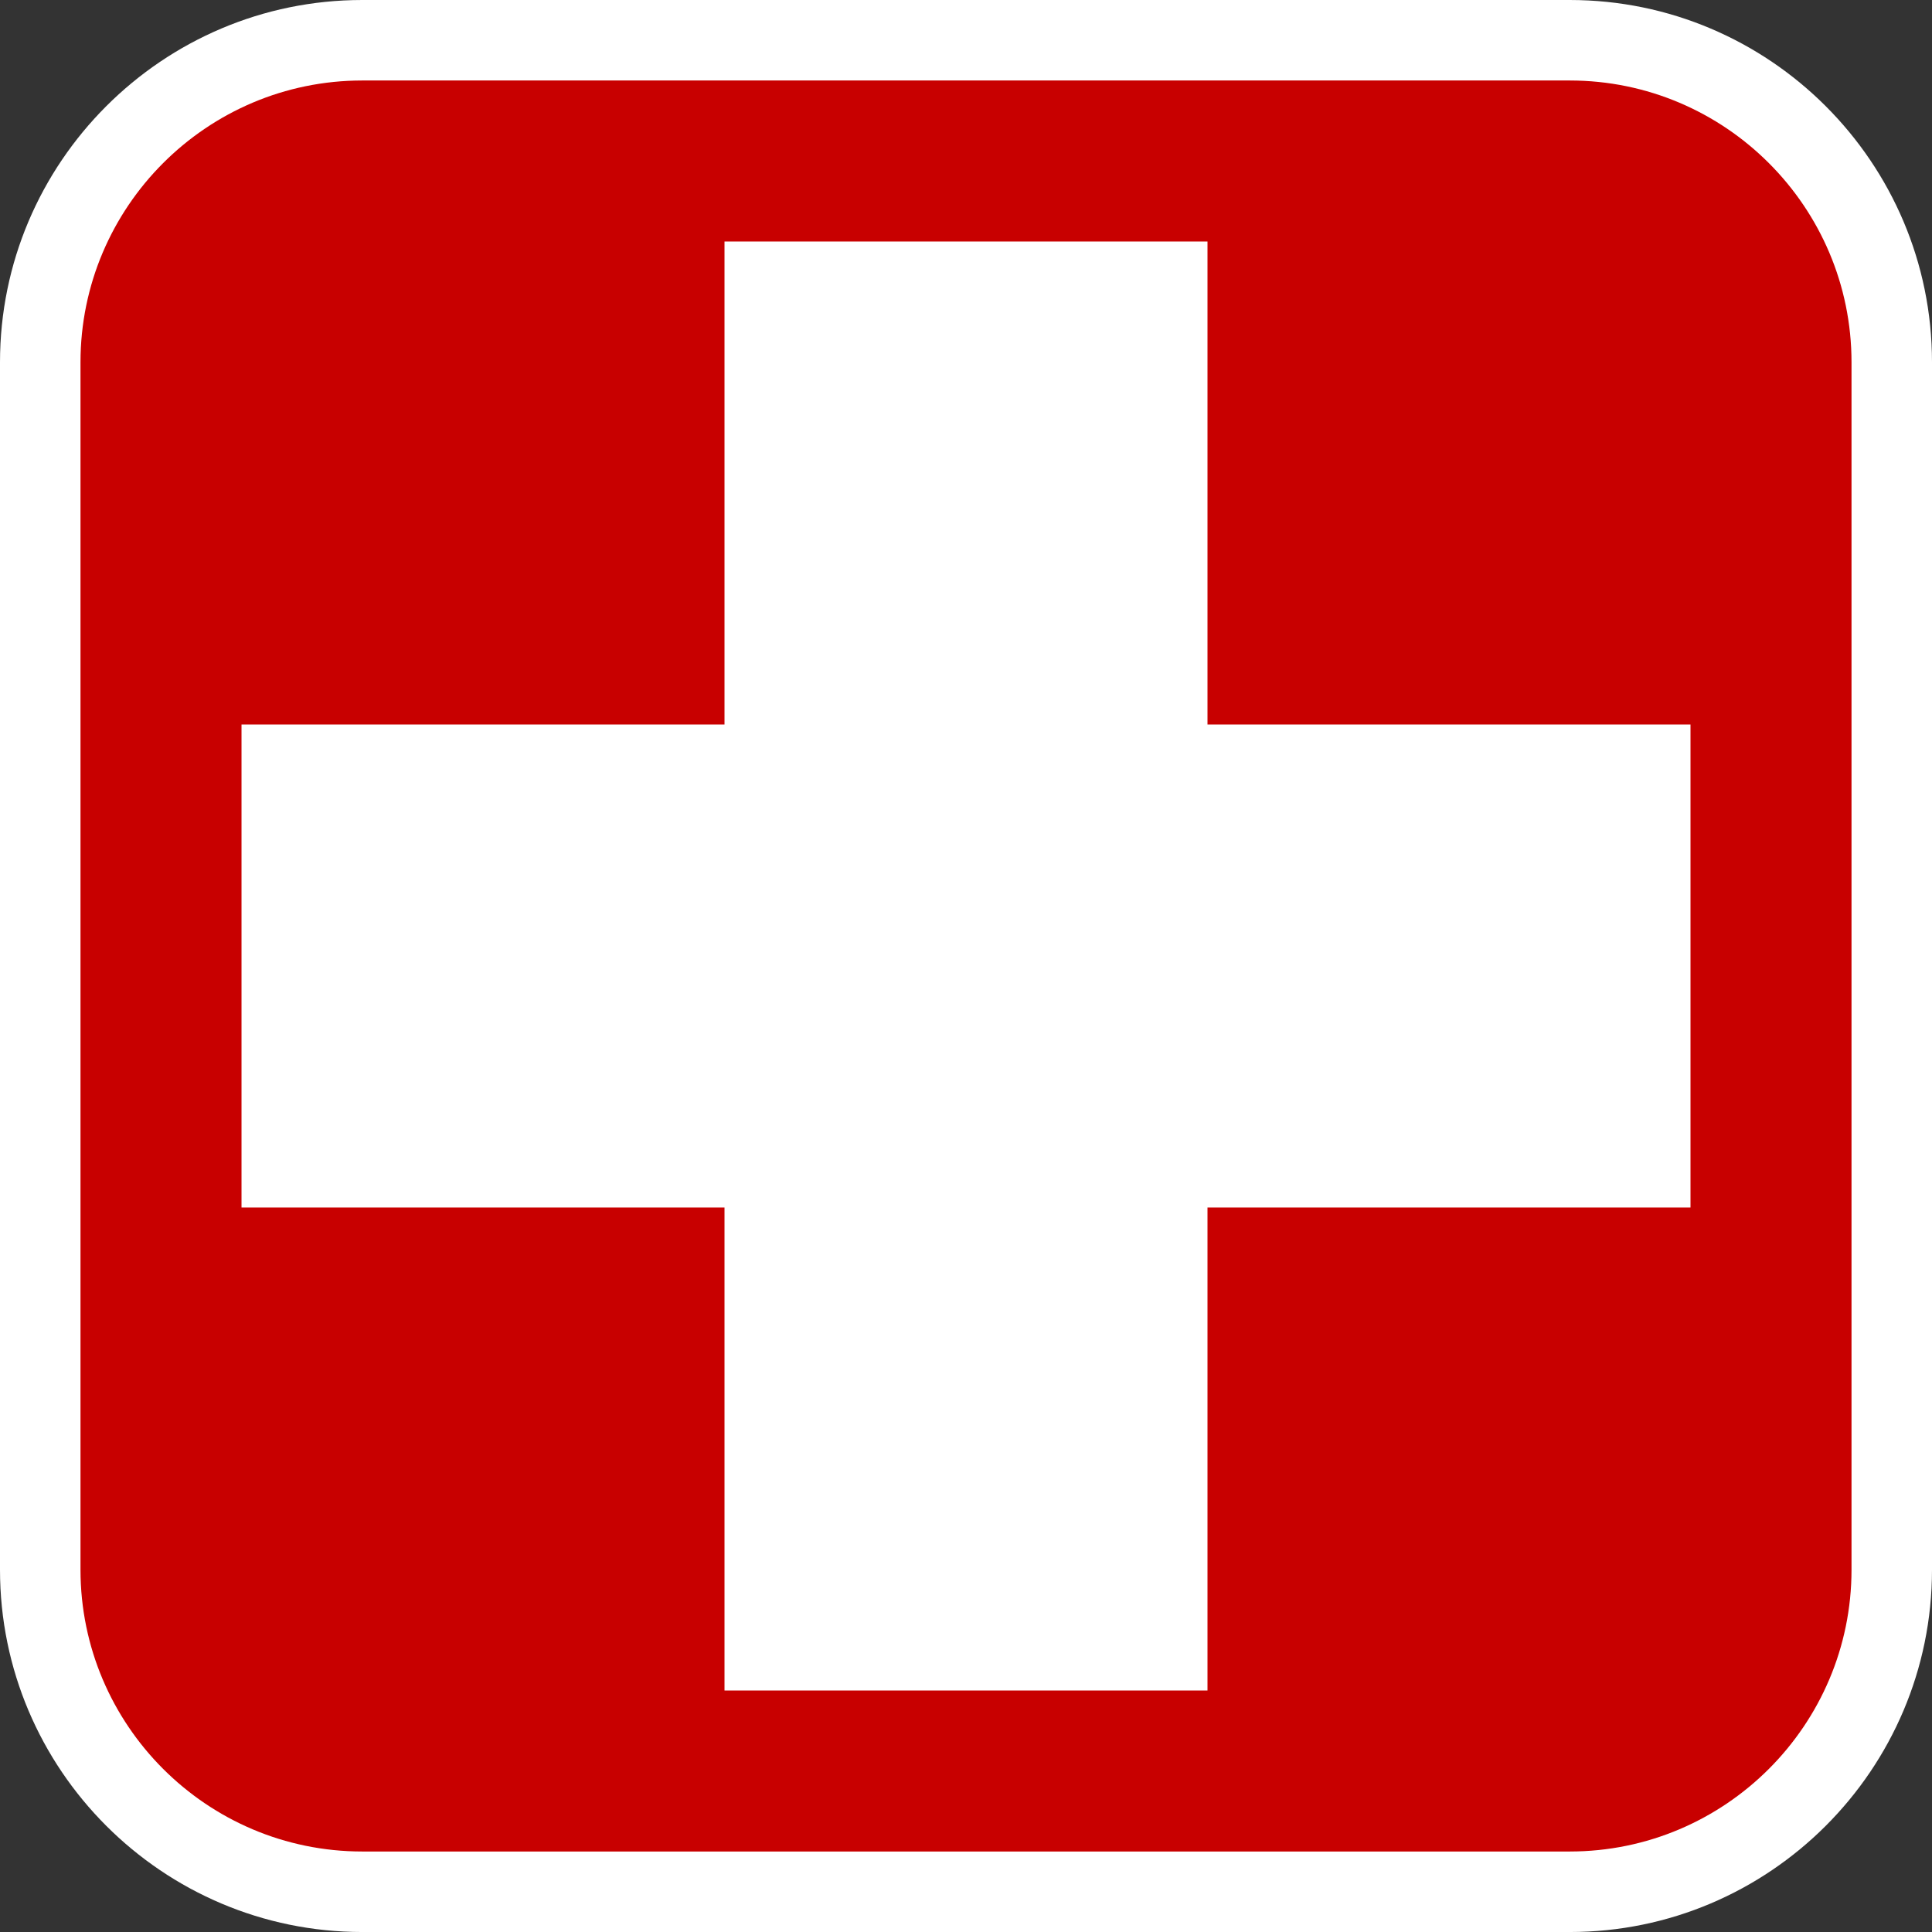
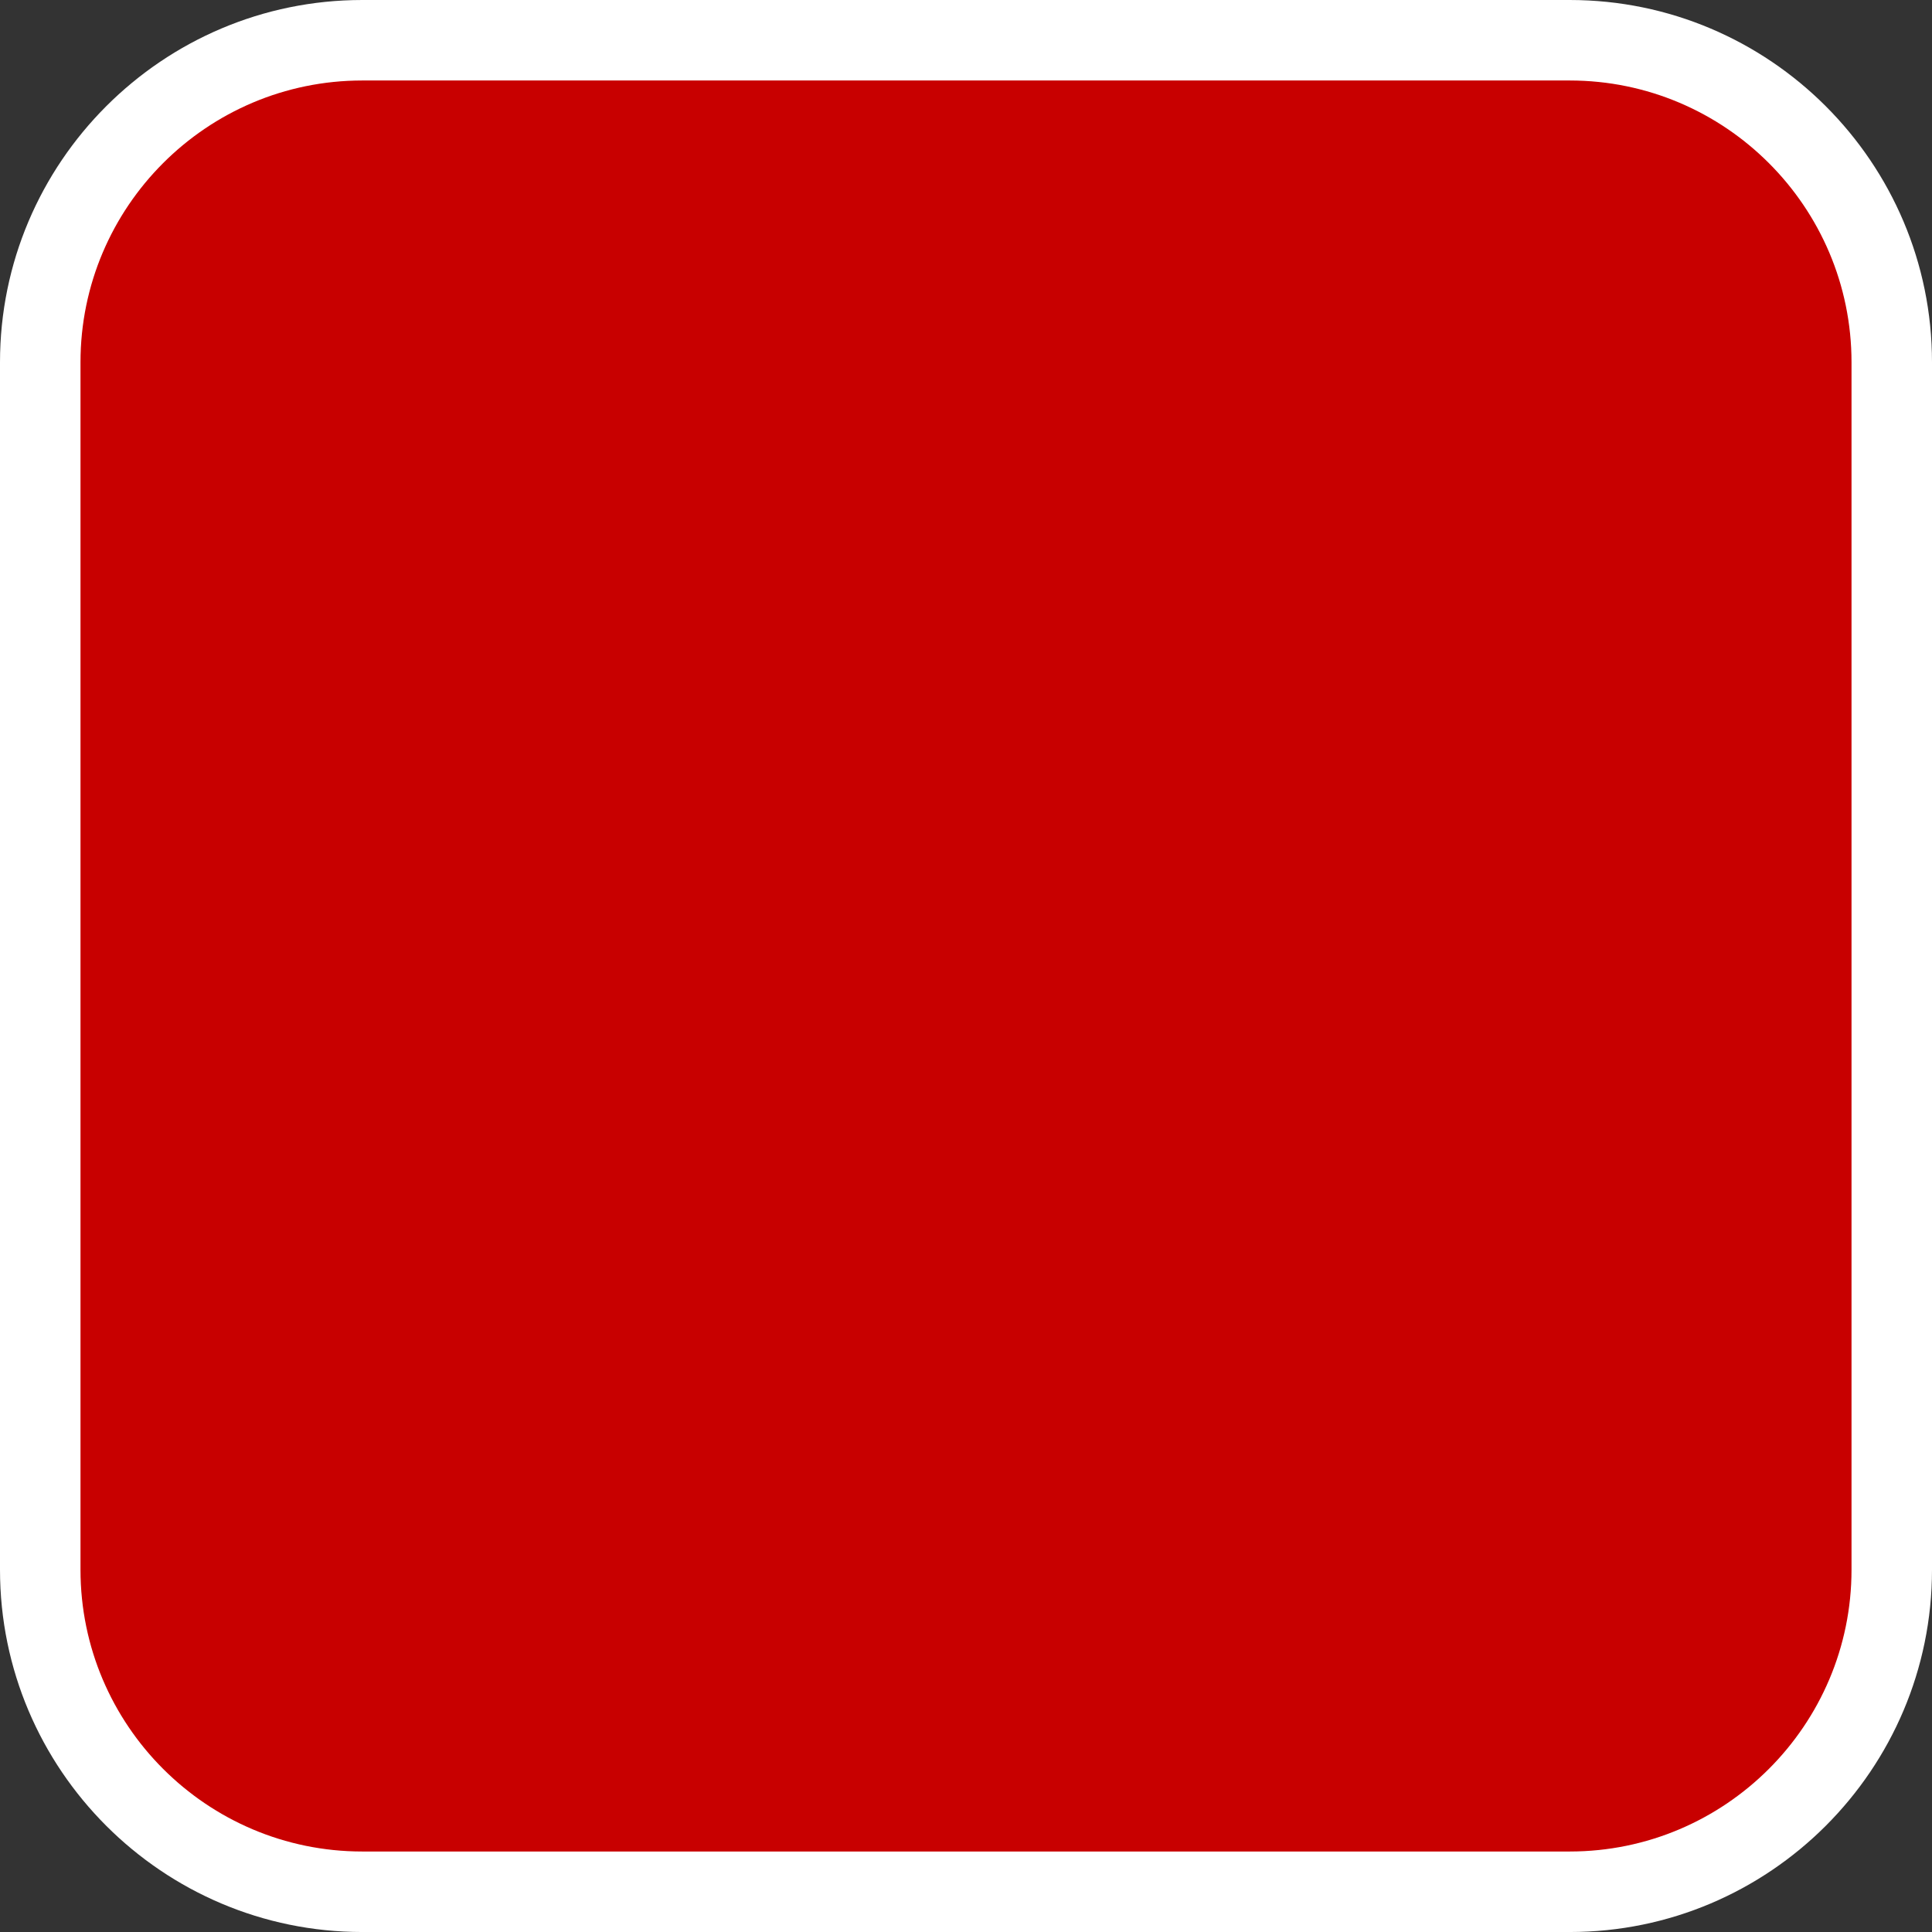
<svg xmlns="http://www.w3.org/2000/svg" version="1.1" id="Calque_1" x="0px" y="0px" width="136.063px" height="136.063px" viewBox="0 0 136.063 136.063" enable-background="new 0 0 136.063 136.063" xml:space="preserve">
  <rect x="0" y="0" width="136.063" height="136.063" fill="#333333" stroke="none" />
  <g>
    <path fill="#FFFFFF" d="M110.551,0H25.512C11.445,0,0,11.445,0,25.512v85.04c0,14.066,11.445,25.512,25.512,25.512h85.039   c14.068,0,25.512-11.445,25.512-25.512v-85.04C136.063,11.445,124.619,0,110.551,0z" />
    <path fill="#C80000" d="M110.551,5.669H25.512c-10.941,0-19.843,8.901-19.843,19.843v19.842v45.354v19.844   c0,10.94,8.902,19.842,19.843,19.842h85.039c10.941,0,19.844-8.901,19.844-19.842V90.708V45.354V25.512   C130.395,14.571,121.492,5.669,110.551,5.669z" />
  </g>
-   <polygon fill="#FFFFFF" points="119.055,51.024 85.039,51.024 85.039,17.008 51.024,17.008 51.024,51.024 17.009,51.024   17.009,85.039 51.024,85.039 51.024,119.056 85.039,119.056 85.039,85.039 119.055,85.039 " />
</svg>